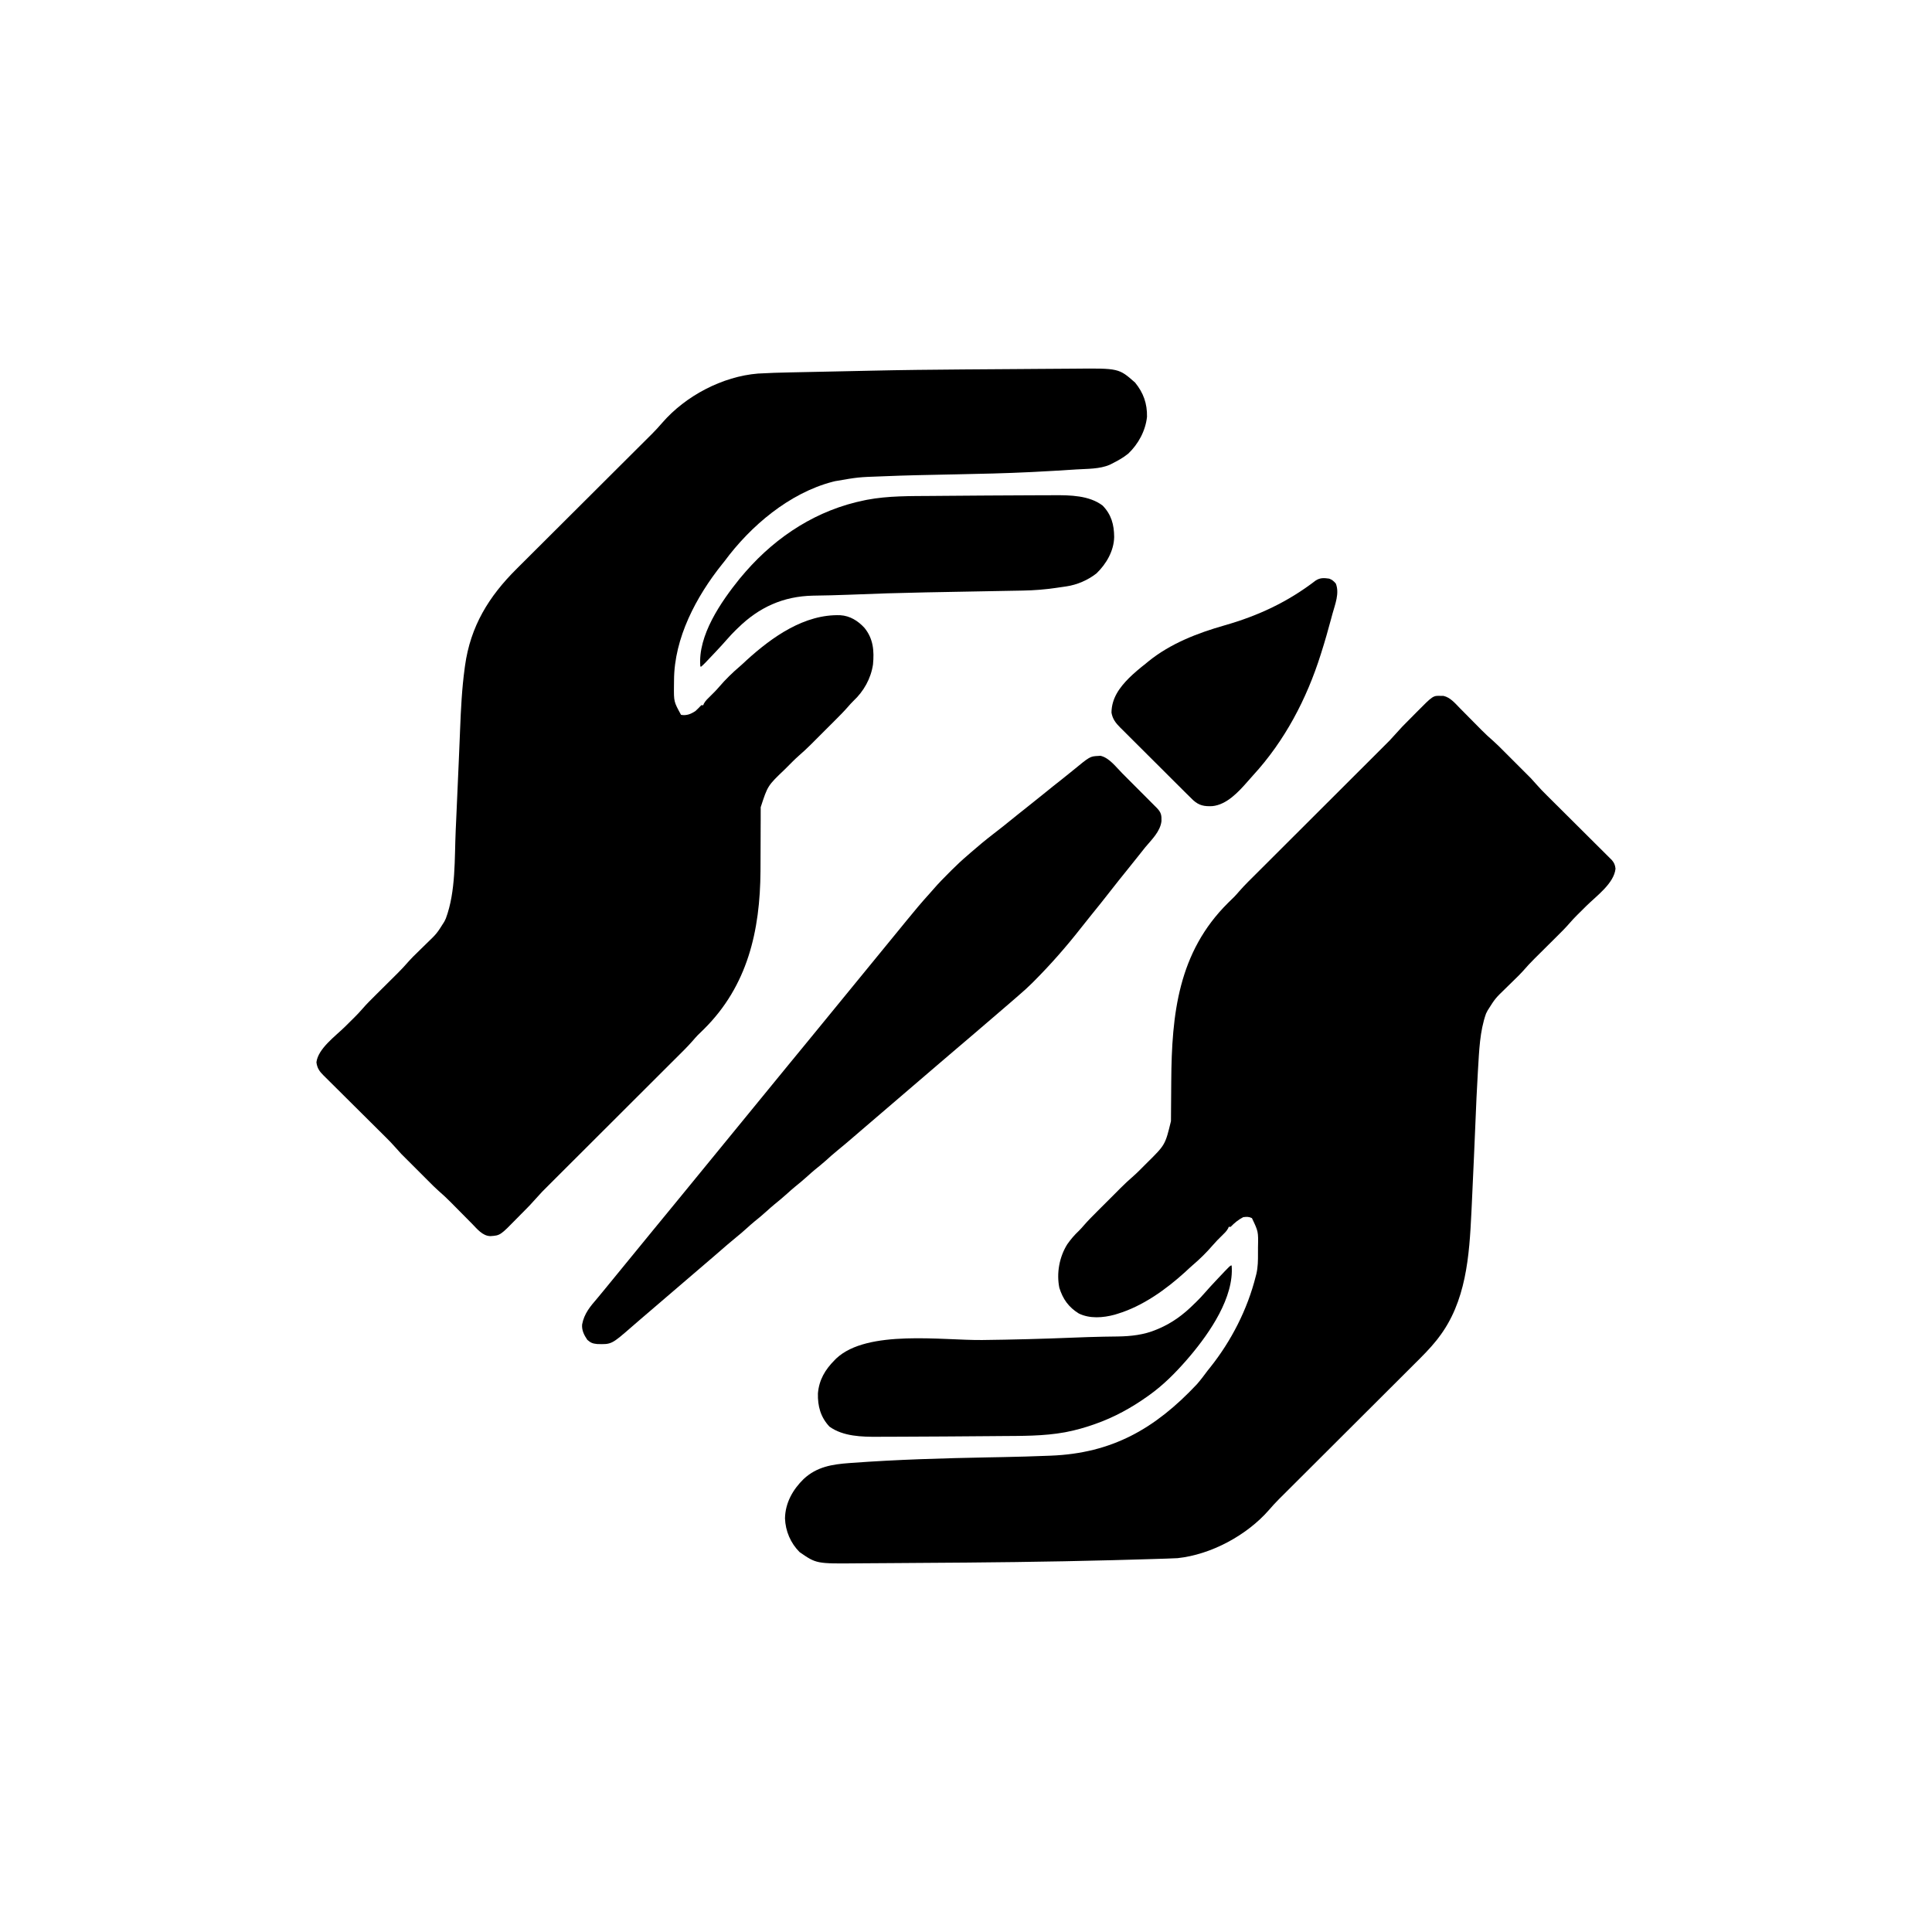
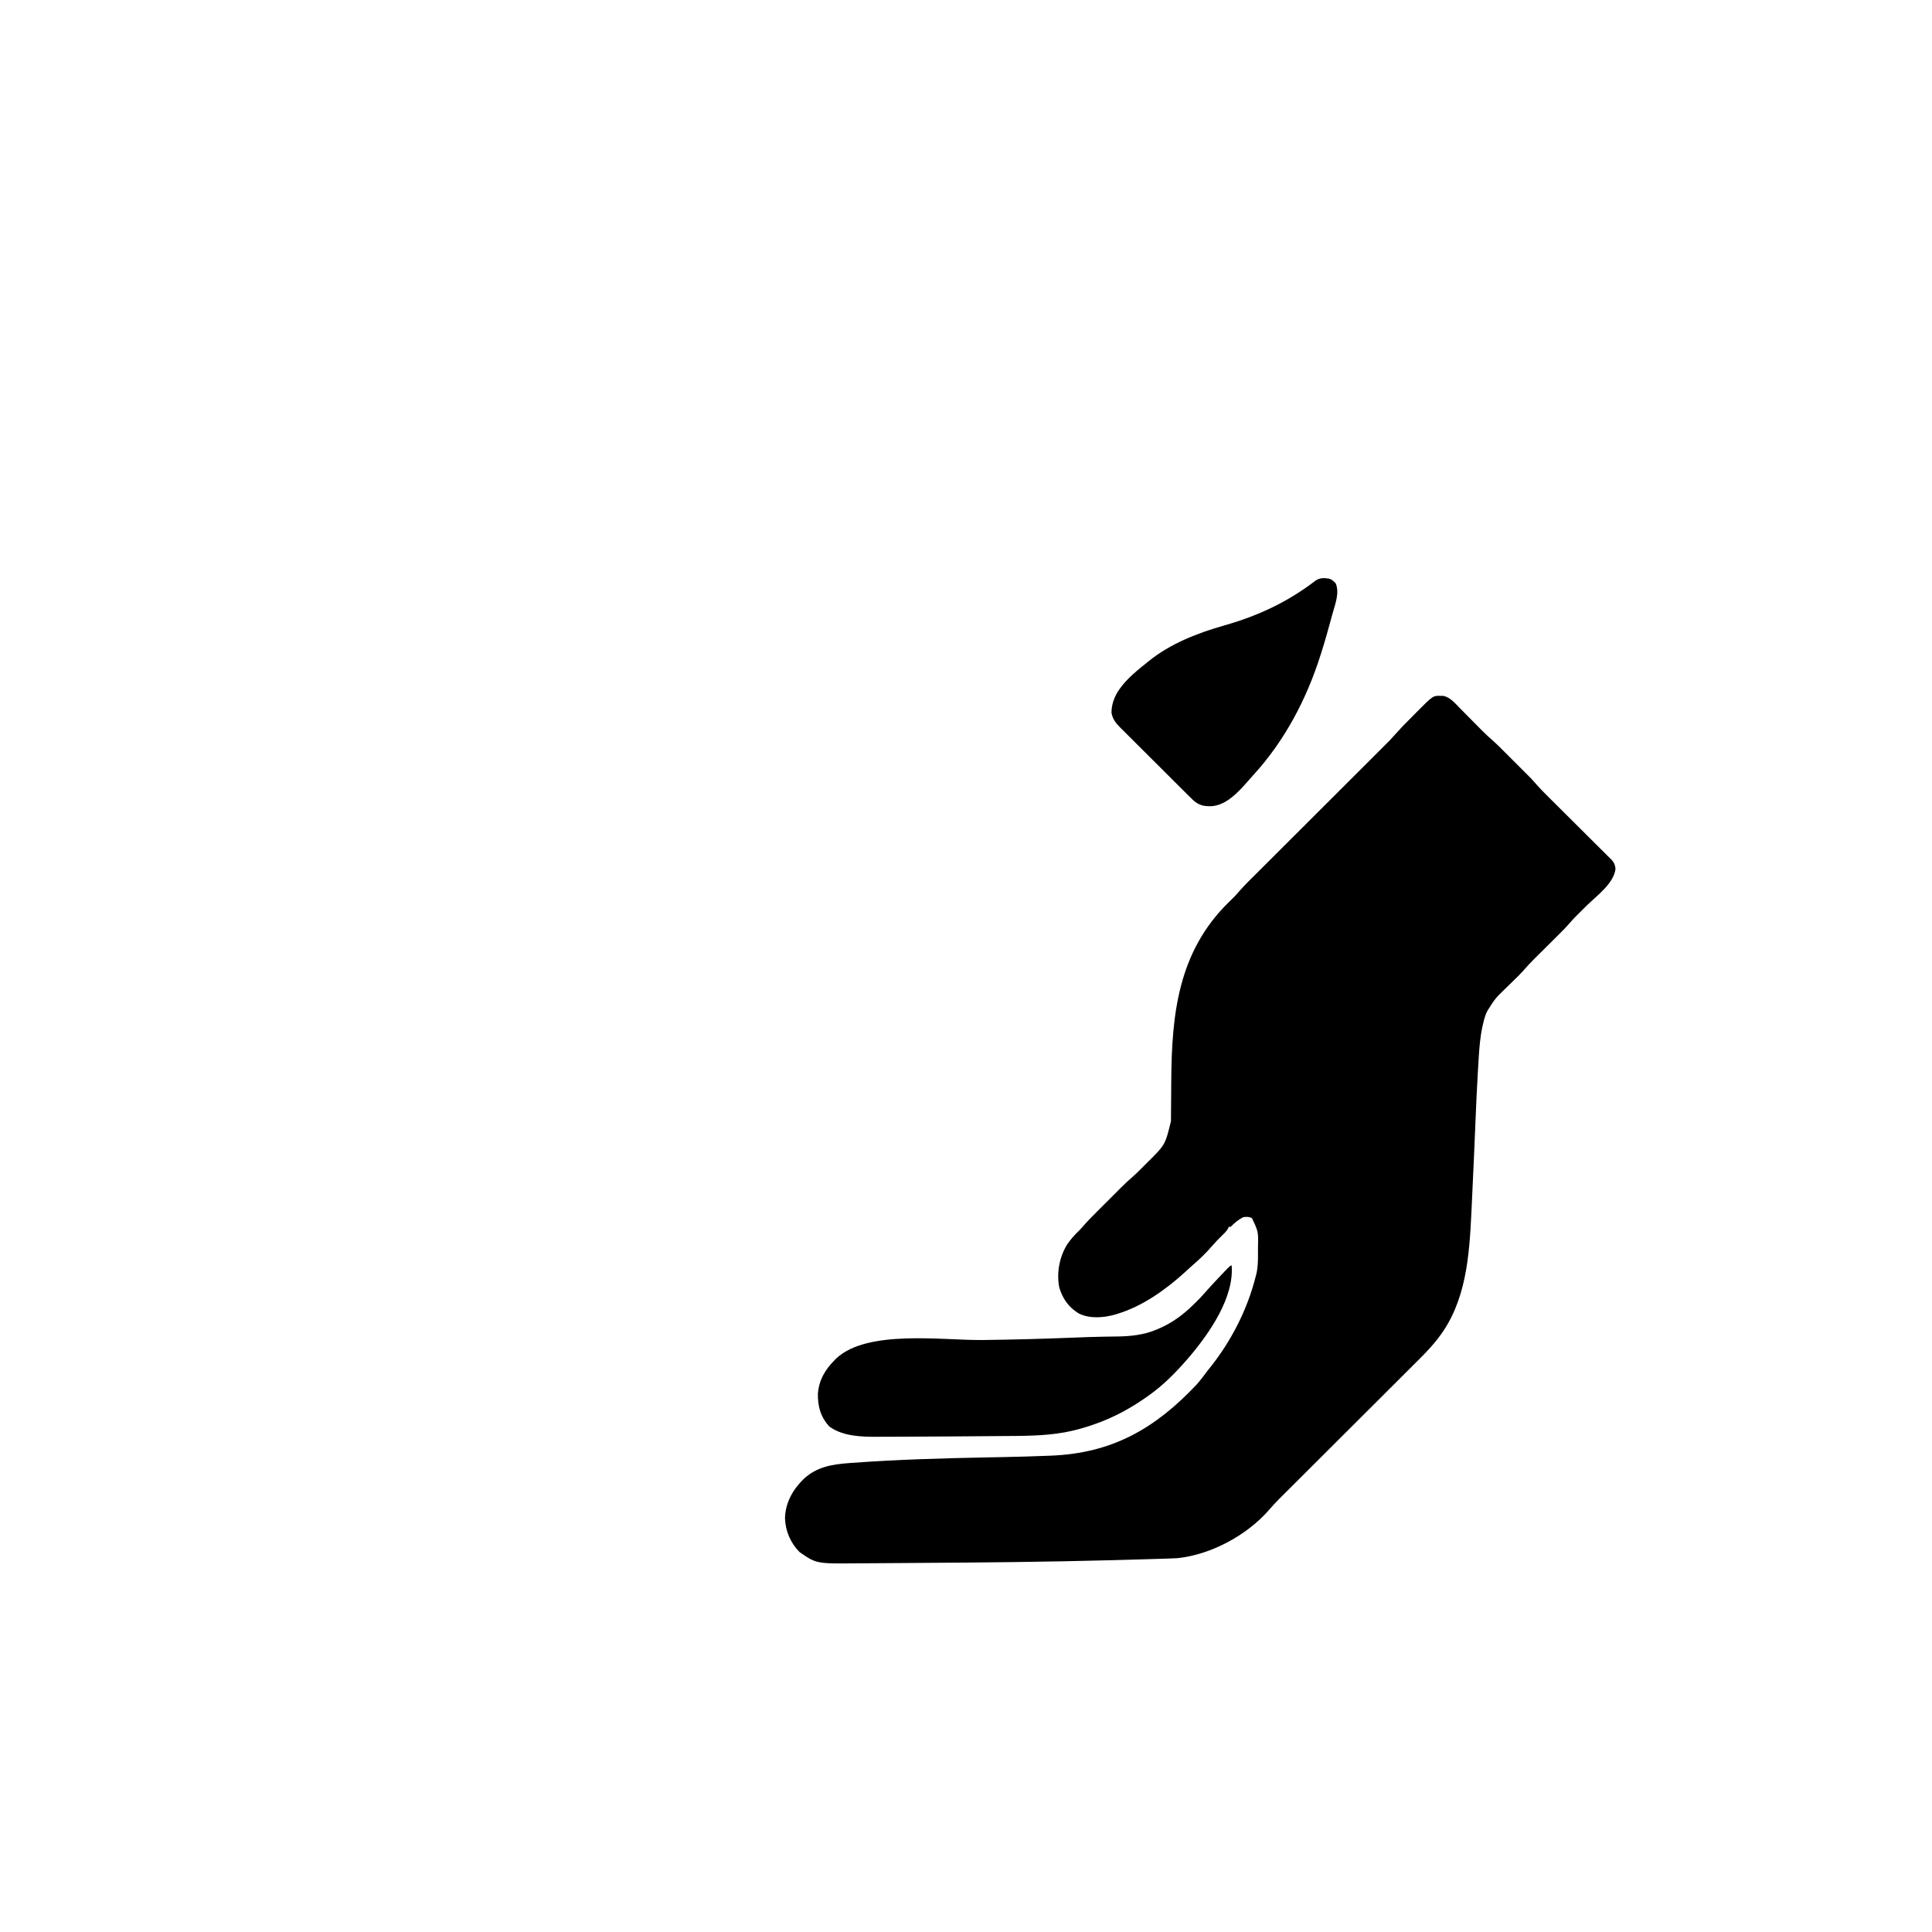
<svg xmlns="http://www.w3.org/2000/svg" version="1.1" width="2000" height="2000">
-   <path d="M0 0 C8.593 -0.072 17.186 -0.13 25.779 -0.167 C29.974 -0.186 34.169 -0.21 38.364 -0.252 C84.01 -0.693 84.01 -0.693 100.808 14.107 C109.509 24.709 113.438 35.925 113.183 49.58 C111.637 64.114 104.205 77.811 93.687 87.783 C88.469 91.995 82.788 95.114 76.808 98.107 C76.1 98.467 75.392 98.827 74.663 99.197 C64.187 103.785 51.174 103.34 39.948 104.072 C39.292 104.115 38.636 104.158 37.96 104.203 C24.206 105.105 10.449 105.919 -3.317 106.607 C-4.578 106.671 -5.839 106.734 -7.138 106.8 C-33.103 108.079 -59.077 108.655 -85.067 109.17 C-86.065 109.19 -87.062 109.209 -88.09 109.23 C-90.096 109.27 -92.101 109.309 -94.107 109.349 C-115.622 109.776 -137.128 110.205 -158.63 111.107 C-159.531 111.143 -160.432 111.179 -161.36 111.217 C-185.801 112.063 -185.801 112.063 -209.817 116.232 C-211.1 116.55 -211.1 116.55 -212.408 116.874 C-257.174 128.597 -297.227 162.573 -324.192 199.107 C-324.98 200.088 -325.768 201.069 -326.579 202.08 C-353.439 235.601 -376.307 278.58 -376.433 322.317 C-376.442 324.34 -376.473 326.362 -376.505 328.385 C-376.648 344.473 -376.648 344.473 -369.192 358.107 C-363.363 359.116 -358.967 357.304 -354.192 354.107 C-352.081 352.196 -350.161 350.17 -348.192 348.107 C-347.532 348.107 -346.872 348.107 -346.192 348.107 C-345.969 347.556 -345.746 347.004 -345.517 346.436 C-343.777 343.377 -341.535 341.3 -339.005 338.857 C-335.799 335.726 -332.653 332.592 -329.755 329.17 C-323.201 321.514 -315.895 314.377 -308.216 307.857 C-305.833 305.796 -303.554 303.637 -301.255 301.482 C-274.79 277.424 -241.404 253.722 -204.312 254.976 C-194.301 255.598 -186.075 260.732 -179.38 267.982 C-170.135 279.261 -169.123 291.841 -170.47 306.029 C-172.682 320.606 -180.062 333.76 -190.786 343.744 C-192.738 345.661 -194.485 347.586 -196.257 349.661 C-200.489 354.518 -205.004 359.063 -209.563 363.611 C-210.445 364.493 -211.326 365.376 -212.234 366.284 C-214.558 368.61 -216.885 370.933 -219.213 373.255 C-220.629 374.669 -222.043 376.085 -223.456 377.502 C-226.198 380.249 -228.943 382.993 -231.688 385.736 C-232.522 386.572 -233.356 387.408 -234.214 388.268 C-238.498 392.535 -242.857 396.637 -247.439 400.581 C-249.752 402.594 -251.933 404.719 -254.103 406.885 C-255.37 408.15 -255.37 408.15 -256.663 409.441 C-257.518 410.301 -258.374 411.16 -259.255 412.045 C-260.114 412.9 -260.973 413.756 -261.858 414.637 C-279.488 431.457 -279.488 431.457 -286.731 453.777 C-286.719 454.957 -286.719 454.957 -286.707 456.162 C-286.714 457.019 -286.721 457.876 -286.728 458.758 C-286.747 461.572 -286.739 464.384 -286.731 467.197 C-286.741 469.185 -286.753 471.172 -286.767 473.16 C-286.799 478.392 -286.81 483.625 -286.814 488.858 C-286.824 498.158 -286.865 507.459 -286.919 516.76 C-286.924 517.752 -286.929 518.745 -286.935 519.767 C-287.309 581.663 -300.327 638.69 -345.442 683.42 C-346.199 684.161 -346.956 684.902 -347.735 685.665 C-348.469 686.384 -349.202 687.104 -349.958 687.846 C-350.605 688.475 -351.253 689.105 -351.92 689.753 C-353.673 691.569 -355.279 693.391 -356.902 695.316 C-362.954 702.244 -369.591 708.628 -376.104 715.117 C-377.621 716.632 -379.138 718.148 -380.655 719.663 C-383.91 722.915 -387.166 726.165 -390.424 729.414 C-395.579 734.556 -400.73 739.701 -405.881 744.847 C-417.744 756.699 -429.613 768.545 -441.481 780.391 C-452.362 791.252 -463.242 802.114 -474.118 812.98 C-479.235 818.091 -484.354 823.2 -489.474 828.308 C-492.663 831.489 -495.85 834.673 -499.036 837.857 C-500.51 839.328 -501.984 840.799 -503.459 842.268 C-512.95 851.645 -512.95 851.645 -521.872 861.555 C-524.323 864.437 -526.994 867.111 -529.649 869.803 C-530.237 870.399 -530.825 870.995 -531.431 871.609 C-532.664 872.855 -533.898 874.1 -535.134 875.344 C-536.38 876.602 -537.622 877.865 -538.86 879.131 C-556.336 897.022 -556.336 897.022 -566.442 897.732 C-574.61 897.65 -580.295 890.259 -585.591 884.869 C-586.385 884.07 -587.178 883.271 -587.996 882.448 C-590.525 879.902 -593.047 877.349 -595.567 874.795 C-598.082 872.253 -600.598 869.712 -603.117 867.174 C-604.68 865.599 -606.241 864.02 -607.799 862.439 C-611.784 858.417 -615.865 854.608 -620.155 850.915 C-624.011 847.495 -627.62 843.822 -631.259 840.174 C-632.097 839.337 -632.934 838.5 -633.797 837.638 C-635.557 835.879 -637.316 834.118 -639.074 832.356 C-641.747 829.678 -644.426 827.005 -647.104 824.332 C-648.823 822.613 -650.541 820.894 -652.259 819.174 C-653.447 817.989 -653.447 817.989 -654.658 816.78 C-655.413 816.023 -656.167 815.265 -656.945 814.485 C-657.598 813.831 -658.251 813.177 -658.924 812.503 C-660.836 810.483 -662.658 808.427 -664.474 806.322 C-668.121 802.131 -671.981 798.205 -675.932 794.302 C-677.041 793.2 -677.041 793.2 -678.172 792.077 C-679.762 790.496 -681.354 788.917 -682.946 787.34 C-685.467 784.841 -687.983 782.339 -690.498 779.835 C-697.644 772.723 -704.795 765.614 -711.955 758.516 C-716.346 754.162 -720.73 749.802 -725.109 745.436 C-726.777 743.777 -728.447 742.12 -730.12 740.466 C-732.454 738.159 -734.778 735.843 -737.1 733.525 C-738.139 732.504 -738.139 732.504 -739.198 731.464 C-743.513 727.131 -745.812 723.989 -746.63 717.795 C-744.941 703.557 -726.749 690.565 -717.067 680.982 C-714.416 678.358 -711.768 675.73 -709.122 673.1 C-708.53 672.516 -707.938 671.933 -707.329 671.331 C-704.371 668.391 -701.541 665.396 -698.82 662.235 C-694.836 657.628 -690.551 653.358 -686.224 649.076 C-684.965 647.823 -684.965 647.823 -683.681 646.545 C-680.124 643.004 -676.561 639.469 -672.999 635.934 C-670.384 633.338 -667.773 630.738 -665.161 628.139 C-664.366 627.352 -663.571 626.565 -662.752 625.755 C-658.611 621.632 -654.669 617.42 -650.858 612.991 C-648.175 609.957 -645.283 607.152 -642.376 604.334 C-641.104 603.084 -639.833 601.834 -638.562 600.584 C-636.596 598.655 -634.627 596.73 -632.651 594.812 C-622.006 584.561 -622.006 584.561 -614.192 572.107 C-613.673 571.018 -613.153 569.929 -612.618 568.807 C-602.19 540.594 -603.784 507.23 -602.44 477.496 C-602.274 473.831 -602.103 470.165 -601.932 466.5 C-600.997 446.452 -600.112 426.401 -599.279 406.348 C-599.15 403.255 -599.02 400.162 -598.889 397.07 C-598.825 395.552 -598.825 395.552 -598.76 394.003 C-598.674 391.977 -598.589 389.95 -598.503 387.924 C-598.296 383.012 -598.094 378.099 -597.9 373.186 C-597.065 352.044 -596.046 331.092 -593.192 310.107 C-593.075 309.237 -592.957 308.366 -592.836 307.469 C-587.202 266.471 -568.229 235.568 -539.275 206.866 C-537.698 205.291 -536.122 203.716 -534.546 202.14 C-531.177 198.774 -527.804 195.413 -524.427 192.055 C-519.082 186.741 -513.747 181.417 -508.414 176.091 C-500.934 168.624 -493.449 161.162 -485.96 153.704 C-478.272 146.048 -470.586 138.39 -462.903 130.729 C-462.429 130.256 -461.955 129.783 -461.466 129.296 C-453.549 121.401 -445.633 113.503 -437.718 105.605 C-432.418 100.317 -427.116 95.033 -421.81 89.751 C-418.51 86.464 -415.211 83.176 -411.914 79.887 C-410.389 78.367 -408.863 76.848 -407.336 75.33 C-405.246 73.252 -403.159 71.17 -401.072 69.087 C-400.474 68.494 -399.875 67.9 -399.259 67.289 C-395.571 63.6 -392.088 59.778 -388.682 55.828 C-364.536 27.927 -326.35 7.788 -289.497 4.809 C-278.364 4.159 -267.243 3.83 -256.095 3.607 C-254.171 3.567 -252.248 3.526 -250.325 3.484 C-245.275 3.377 -240.225 3.273 -235.175 3.17 C-230.211 3.068 -225.248 2.963 -220.284 2.857 C-214.307 2.731 -208.33 2.605 -202.352 2.483 C-192.43 2.281 -182.507 2.071 -172.585 1.842 C-140.623 1.112 -108.662 0.781 -76.692 0.545 C-75.351 0.535 -74.009 0.525 -72.667 0.515 C-56.556 0.395 -40.444 0.285 -24.332 0.182 C-16.221 0.129 -8.111 0.068 0 0 Z " fill="#000000" transform="translate(1074.192,381.893)" />
  <path d="M0 0 C1.305 0.012 1.305 0.012 2.637 0.023 C9.787 1.631 14.773 7.837 19.711 12.863 C20.902 14.062 20.902 14.062 22.116 15.284 C24.645 17.831 27.167 20.384 29.688 22.938 C32.202 25.48 34.718 28.021 37.237 30.558 C38.801 32.134 40.361 33.712 41.919 35.293 C45.904 39.315 49.985 43.124 54.275 46.818 C58.131 50.238 61.74 53.91 65.379 57.559 C66.217 58.395 67.054 59.232 67.917 60.094 C69.678 61.854 71.436 63.614 73.194 65.376 C75.867 68.055 78.546 70.728 81.225 73.4 C82.943 75.119 84.661 76.839 86.379 78.559 C87.171 79.348 87.963 80.138 88.778 80.952 C89.533 81.71 90.287 82.467 91.065 83.248 C92.044 84.229 92.044 84.229 93.044 85.229 C94.956 87.249 96.778 89.305 98.594 91.41 C102.243 95.603 106.103 99.537 110.052 103.446 C110.791 104.182 111.53 104.918 112.292 105.677 C113.882 107.26 115.474 108.842 117.066 110.423 C119.586 112.926 122.103 115.432 124.618 117.939 C131.765 125.062 138.918 132.179 146.075 139.292 C150.464 143.654 154.848 148.021 159.229 152.391 C160.898 154.053 162.568 155.713 164.24 157.372 C166.571 159.684 168.896 162.002 171.22 164.321 C171.912 165.005 172.605 165.689 173.318 166.393 C173.95 167.027 174.583 167.66 175.234 168.313 C175.783 168.859 176.333 169.405 176.899 169.968 C179.358 172.851 180.253 175.107 180.688 178.875 C179.164 194.111 160.901 207.147 150.562 217.375 C148.023 219.888 145.487 222.404 142.953 224.922 C142.389 225.477 141.826 226.033 141.245 226.605 C138.361 229.471 135.611 232.397 132.958 235.479 C128.967 240.092 124.677 244.368 120.344 248.656 C119.505 249.492 118.665 250.327 117.801 251.188 C114.244 254.728 110.681 258.263 107.119 261.798 C104.504 264.395 101.893 266.994 99.281 269.594 C98.089 270.774 98.089 270.774 96.872 271.978 C92.731 276.101 88.789 280.313 84.978 284.741 C82.295 287.776 79.403 290.58 76.496 293.398 C75.224 294.648 73.953 295.898 72.682 297.148 C70.716 299.077 68.747 301.003 66.771 302.92 C56.161 313.191 56.161 313.191 48.312 325.625 C47.756 326.718 47.199 327.811 46.625 328.938 C40.125 347.201 39.523 367.599 38.344 386.777 C38.282 387.776 38.282 387.776 38.219 388.794 C37.107 406.83 36.376 424.884 35.623 442.937 C35.2 453.082 34.762 463.227 34.324 473.371 C34.281 474.375 34.238 475.379 34.193 476.413 C33.463 493.352 32.704 510.29 31.87 527.224 C31.751 529.65 31.633 532.077 31.517 534.503 C29.34 579.837 26.15 627.334 -2.688 664.625 C-3.238 665.343 -3.788 666.06 -4.355 666.8 C-11.39 675.684 -19.35 683.548 -27.377 691.526 C-28.954 693.101 -30.53 694.675 -32.106 696.251 C-35.482 699.623 -38.86 702.993 -42.242 706.36 C-47.593 711.689 -52.936 717.024 -58.279 722.361 C-65.773 729.844 -73.269 737.325 -80.769 744.802 C-81.243 745.275 -81.718 745.748 -82.207 746.236 C-82.682 746.71 -83.157 747.183 -83.646 747.671 C-90.388 754.393 -97.128 761.115 -103.867 767.839 C-104.342 768.313 -104.816 768.786 -105.305 769.274 C-113.232 777.183 -121.157 785.094 -129.081 793.005 C-134.389 798.305 -139.7 803.603 -145.014 808.897 C-148.321 812.194 -151.625 815.492 -154.93 818.791 C-156.458 820.315 -157.987 821.839 -159.517 823.362 C-161.612 825.447 -163.703 827.536 -165.794 829.625 C-166.394 830.22 -166.994 830.816 -167.612 831.43 C-171.263 835.085 -174.713 838.868 -178.081 842.785 C-200.97 868.999 -237.988 888.947 -272.688 892.625 C-276.49 892.858 -280.294 892.975 -284.102 893.09 C-285.255 893.127 -286.409 893.165 -287.598 893.204 C-291.502 893.328 -295.407 893.446 -299.312 893.562 C-300.715 893.605 -302.118 893.647 -303.521 893.69 C-314.576 894.022 -325.632 894.329 -336.688 894.625 C-337.519 894.647 -338.351 894.67 -339.207 894.693 C-406.82 896.504 -474.435 897.189 -542.069 897.562 C-550.963 897.612 -559.857 897.68 -568.752 897.754 C-576.346 897.816 -583.94 897.864 -591.535 897.898 C-595.75 897.917 -599.965 897.942 -604.18 897.984 C-646.574 898.396 -646.574 898.396 -663.938 886.375 C-673.275 877.038 -678.59 864.571 -679.062 851.438 C-678.765 835.359 -670.979 821.634 -659.688 810.625 C-646.073 797.988 -630.274 795.49 -612.5 794.188 C-611.668 794.126 -610.837 794.064 -609.98 794 C-562.634 790.517 -515.257 789.177 -467.804 788.271 C-466.853 788.253 -465.902 788.235 -464.923 788.216 C-463.982 788.198 -463.041 788.18 -462.072 788.162 C-460.203 788.126 -458.334 788.09 -456.465 788.055 C-455.552 788.037 -454.639 788.02 -453.698 788.002 C-438.021 787.7 -422.356 787.25 -406.688 786.625 C-405.842 786.593 -404.996 786.561 -404.125 786.528 C-340.505 784.117 -295.948 758.638 -252.688 712.625 C-248.755 708.152 -245.222 703.414 -241.688 698.625 C-240.9 697.644 -240.112 696.663 -239.301 695.652 C-217.117 667.968 -200.288 635.076 -191.688 600.625 C-191.501 599.915 -191.314 599.205 -191.121 598.474 C-189.439 591.311 -189.382 584.179 -189.427 576.858 C-189.437 574.76 -189.427 572.664 -189.414 570.566 C-189.047 554.555 -189.047 554.555 -195.688 540.625 C-198.915 539.011 -201.093 539.226 -204.688 539.625 C-209.696 542.213 -213.793 545.574 -217.688 549.625 C-218.347 549.625 -219.007 549.625 -219.688 549.625 C-219.911 550.177 -220.134 550.728 -220.363 551.297 C-222.103 554.356 -224.345 556.432 -226.875 558.875 C-230.081 562.006 -233.227 565.14 -236.125 568.562 C-242.678 576.219 -249.985 583.355 -257.664 589.875 C-260.047 591.936 -262.326 594.096 -264.625 596.25 C-284.671 614.473 -308.573 631.664 -334.688 639.625 C-336.238 640.105 -336.238 640.105 -337.82 640.594 C-349.798 643.836 -363.628 644.932 -375.008 639.289 C-385.469 632.793 -391.398 624.47 -395.062 612.75 C-398.152 597.556 -395.028 580.767 -386.863 567.707 C-383.277 562.599 -379.4 558.03 -374.84 553.77 C-372.996 551.932 -371.328 550.061 -369.639 548.085 C-365.4 543.225 -360.881 538.674 -356.316 534.121 C-355.435 533.239 -354.554 532.357 -353.646 531.448 C-351.322 529.123 -348.995 526.8 -346.667 524.478 C-345.251 523.064 -343.837 521.648 -342.424 520.231 C-339.682 517.483 -336.937 514.739 -334.191 511.996 C-333.358 511.16 -332.524 510.325 -331.665 509.464 C-327.382 505.197 -323.023 501.095 -318.441 497.151 C-316.128 495.138 -313.946 493.014 -311.777 490.848 C-310.51 489.582 -310.51 489.582 -309.217 488.291 C-308.362 487.432 -307.506 486.573 -306.625 485.688 C-305.766 484.832 -304.907 483.977 -304.021 483.096 C-285.443 464.721 -285.443 464.721 -279.514 440.208 C-279.507 439.371 -279.501 438.535 -279.494 437.673 C-279.48 435.856 -279.468 434.04 -279.458 432.223 C-279.441 429.322 -279.418 426.42 -279.393 423.518 C-279.322 415.267 -279.263 407.015 -279.211 398.764 C-278.761 329.388 -272.047 265.481 -220.438 214.312 C-219.303 213.201 -219.303 213.201 -218.145 212.068 C-217.411 211.348 -216.678 210.628 -215.922 209.887 C-215.274 209.257 -214.627 208.628 -213.96 207.979 C-212.207 206.164 -210.6 204.341 -208.977 202.416 C-202.926 195.488 -196.288 189.104 -189.775 182.615 C-188.258 181.1 -186.742 179.585 -185.225 178.069 C-181.97 174.818 -178.714 171.567 -175.456 168.318 C-170.301 163.177 -165.149 158.031 -159.999 152.885 C-148.135 141.034 -136.267 129.188 -124.399 117.341 C-113.518 106.481 -102.638 95.619 -91.762 84.752 C-86.645 79.641 -81.526 74.532 -76.406 69.425 C-73.217 66.243 -70.03 63.06 -66.843 59.876 C-65.37 58.404 -63.896 56.934 -62.421 55.464 C-52.93 46.088 -52.93 46.088 -44.009 36.178 C-41.551 33.29 -38.865 30.62 -36.195 27.93 C-35.605 27.334 -35.015 26.738 -34.407 26.124 C-33.169 24.877 -31.931 23.632 -30.691 22.388 C-28.817 20.504 -26.953 18.61 -25.09 16.715 C-8.212 -0.319 -8.212 -0.319 0 0 Z " fill="#000000" transform="translate(1491.688,720.375)" />
-   <path d="M0 0 C1.212 -0.091 1.212 -0.091 2.449 -0.184 C11.525 1.785 18.641 11.49 24.961 17.855 C26.065 18.961 27.17 20.066 28.275 21.171 C30.576 23.474 32.874 25.779 35.168 28.088 C38.109 31.045 41.056 33.996 44.005 36.944 C46.281 39.22 48.553 41.498 50.825 43.777 C51.911 44.867 52.998 45.956 54.086 47.044 C55.601 48.561 57.112 50.081 58.623 51.602 C59.482 52.466 60.342 53.329 61.228 54.219 C65.423 58.683 65.834 61.567 65.664 67.492 C64.38 78.248 55.648 86.466 48.972 94.436 C46.524 97.389 44.166 100.409 41.812 103.438 C37.872 108.487 33.862 113.475 29.812 118.438 C23.888 125.701 18.08 133.049 12.312 140.438 C6.008 148.514 -0.364 156.527 -6.842 164.465 C-10.421 168.857 -13.948 173.286 -17.438 177.75 C-32.602 197.13 -48.705 215.494 -66.062 232.938 C-66.704 233.584 -67.346 234.23 -68.007 234.896 C-72.404 239.278 -76.979 243.394 -81.688 247.438 C-82.878 248.472 -84.068 249.507 -85.258 250.543 C-86.442 251.571 -87.627 252.598 -88.812 253.625 C-89.455 254.182 -90.098 254.739 -90.76 255.312 C-96.806 260.547 -102.876 265.754 -108.954 270.954 C-111.282 272.946 -113.609 274.941 -115.936 276.936 C-117.685 278.435 -119.434 279.934 -121.184 281.434 C-123.531 283.445 -125.877 285.459 -128.223 287.473 C-134.394 292.77 -140.582 298.048 -146.795 303.295 C-152.529 308.141 -158.226 313.031 -163.921 317.921 C-166.842 320.429 -169.765 322.933 -172.688 325.438 C-173.854 326.437 -175.021 327.437 -176.188 328.438 C-197.188 346.438 -218.188 364.438 -239.188 382.438 C-239.765 382.933 -240.343 383.428 -240.938 383.938 C-242.102 384.936 -243.267 385.934 -244.431 386.931 C-247.388 389.464 -250.343 392.001 -253.293 394.543 C-258.626 399.134 -263.969 403.695 -269.438 408.125 C-273.813 411.675 -277.993 415.393 -282.156 419.188 C-285.665 422.307 -289.319 425.235 -292.969 428.188 C-295.609 430.373 -298.155 432.629 -300.688 434.938 C-304.987 438.856 -309.447 442.529 -313.969 446.188 C-316.609 448.373 -319.155 450.629 -321.688 452.938 C-325.987 456.856 -330.447 460.529 -334.969 464.188 C-337.609 466.373 -340.155 468.629 -342.688 470.938 C-346.987 474.856 -351.447 478.529 -355.969 482.188 C-358.609 484.373 -361.155 486.629 -363.688 488.938 C-367.007 491.96 -370.385 494.863 -373.875 497.688 C-380.315 502.903 -386.542 508.351 -392.791 513.791 C-395.766 516.374 -398.757 518.938 -401.75 521.5 C-402.61 522.236 -402.61 522.236 -403.488 522.988 C-404.643 523.976 -405.798 524.965 -406.954 525.954 C-409.866 528.446 -412.777 530.942 -415.688 533.438 C-416.854 534.438 -418.021 535.438 -419.188 536.438 C-419.765 536.933 -420.342 537.428 -420.938 537.938 C-444.562 558.188 -444.562 558.188 -468.188 578.438 C-468.765 578.933 -469.343 579.428 -469.939 579.939 C-471.101 580.935 -472.263 581.93 -473.427 582.924 C-476.419 585.484 -479.4 588.056 -482.363 590.648 C-503.67 609.232 -503.67 609.232 -518.594 608.77 C-523.262 608.269 -525.109 607.569 -528.688 604.438 C-531.986 599.662 -534.6 594.498 -534.078 588.535 C-531.958 577.151 -525.648 569.863 -518.286 561.303 C-516.124 558.78 -514.03 556.205 -511.938 553.625 C-510.521 551.896 -509.104 550.167 -507.688 548.438 C-506.187 546.604 -504.687 544.771 -503.188 542.938 C-467.188 498.938 -467.188 498.938 -464.918 496.164 C-463.483 494.409 -462.048 492.654 -460.613 490.898 C-455.375 484.489 -450.116 478.098 -444.852 471.71 C-440.118 465.963 -435.398 460.204 -430.688 454.438 C-429.188 452.604 -427.688 450.771 -426.188 448.938 C-425.445 448.03 -424.702 447.123 -423.938 446.188 C-327.188 327.938 -327.188 327.938 -324.918 325.164 C-323.483 323.409 -322.048 321.654 -320.613 319.898 C-315.375 313.489 -310.116 307.098 -304.852 300.71 C-300.118 294.963 -295.398 289.204 -290.688 283.438 C-289.188 281.604 -287.688 279.771 -286.188 277.938 C-285.445 277.03 -284.702 276.123 -283.938 275.188 C-205.188 178.938 -205.188 178.938 -202.93 176.18 C-201.453 174.374 -199.979 172.567 -198.508 170.758 C-190.535 160.969 -182.462 151.279 -173.953 141.949 C-172.698 140.558 -171.45 139.16 -170.232 137.737 C-165.174 131.842 -159.753 126.354 -154.25 120.875 C-153.347 119.968 -152.444 119.061 -151.514 118.127 C-146.399 113.02 -141.185 108.127 -135.688 103.438 C-134.496 102.392 -133.306 101.345 -132.117 100.297 C-124.401 93.533 -116.532 87.044 -108.413 80.771 C-105.536 78.547 -102.673 76.306 -99.812 74.062 C-99.24 73.614 -98.668 73.165 -98.078 72.703 C-92.886 68.619 -87.766 64.45 -82.649 60.274 C-77.802 56.325 -72.904 52.449 -67.977 48.602 C-63.503 45.1 -59.089 41.529 -54.688 37.938 C-49.168 33.433 -43.606 28.992 -37.988 24.613 C-34.103 21.576 -30.279 18.475 -26.469 15.345 C-8.305 0.43 -8.305 0.43 0 0 Z " fill="#000000" transform="translate(1136.688,782.562)" />
  <path d="M0 0 C2.698 32.92 -22.736 69.606 -42.887 93.551 C-43.584 94.359 -44.281 95.167 -45 96 C-45.969 97.135 -45.969 97.135 -46.957 98.293 C-58.444 111.405 -70.789 123.859 -85 134 C-85.655 134.472 -86.31 134.944 -86.984 135.431 C-103.556 147.26 -121.752 157.273 -141 164 C-141.705 164.249 -142.41 164.499 -143.136 164.756 C-152.083 167.884 -161.072 170.422 -170.375 172.25 C-171.127 172.401 -171.878 172.552 -172.653 172.708 C-194.809 176.755 -217.354 176.426 -239.785 176.602 C-242.712 176.625 -245.639 176.651 -248.565 176.679 C-261.985 176.802 -275.405 176.897 -288.824 176.98 C-292.001 177 -295.178 177.022 -298.355 177.044 C-310.751 177.129 -323.146 177.194 -335.542 177.23 C-339.441 177.242 -343.339 177.26 -347.237 177.284 C-351.84 177.312 -356.443 177.324 -361.046 177.324 C-362.719 177.327 -364.391 177.334 -366.063 177.348 C-382.793 177.474 -402.295 177.004 -416.375 166.812 C-425.557 156.974 -428.618 145.667 -428.285 132.422 C-427.116 118.396 -420.781 107.798 -411 98 C-410.434 97.422 -409.868 96.845 -409.285 96.25 C-377.079 66.012 -299.33 77.657 -258.22 77.184 C-226.941 76.823 -195.697 75.99 -164.441 74.729 C-154.077 74.314 -143.718 73.941 -133.348 73.754 C-132.437 73.736 -131.526 73.719 -130.588 73.701 C-126.399 73.622 -122.21 73.557 -118.02 73.518 C-104.293 73.325 -90.69 71.853 -77.938 66.438 C-77.107 66.092 -76.276 65.747 -75.42 65.392 C-61.223 59.281 -49.902 50.842 -39 40 C-38.229 39.255 -37.458 38.51 -36.664 37.742 C-33.547 34.697 -30.584 31.565 -27.738 28.266 C-24.103 24.09 -20.356 20.031 -16.562 16 C-15.909 15.305 -15.256 14.61 -14.583 13.895 C-1.487 0 -1.487 0 0 0 Z " fill="#000000" transform="translate(1275,1310)" />
-   <path d="M0 0 C12.396 -0.085 24.791 -0.15 37.187 -0.187 C41.085 -0.198 44.984 -0.217 48.882 -0.24 C53.485 -0.268 58.088 -0.28 62.691 -0.281 C64.363 -0.283 66.036 -0.291 67.708 -0.304 C84.329 -0.429 104.3 -0.108 118.082 10.419 C127.095 19.651 129.953 30.182 130.032 42.96 C129.723 57.384 121.881 70.835 111.699 80.645 C102.857 87.588 91.604 92.464 80.504 94.079 C79.35 94.248 78.197 94.418 77.008 94.592 C75.816 94.762 74.623 94.931 73.395 95.106 C72.218 95.279 71.041 95.453 69.828 95.631 C58.367 97.295 47.166 98.208 35.581 98.401 C34.188 98.427 32.794 98.453 31.401 98.48 C28.41 98.537 25.419 98.591 22.428 98.644 C17.636 98.728 12.845 98.819 8.054 98.91 C-3.886 99.138 -15.825 99.357 -27.765 99.574 C-39.416 99.786 -51.067 100.002 -62.719 100.227 C-63.533 100.243 -64.347 100.258 -65.185 100.275 C-91.862 100.79 -118.51 101.607 -145.168 102.729 C-157.332 103.226 -169.504 103.459 -181.676 103.661 C-212.5 104.274 -237.587 115.692 -259.355 137.044 C-260.105 137.767 -260.856 138.49 -261.629 139.235 C-264.765 142.305 -267.755 145.458 -270.621 148.782 C-274.255 152.956 -278 157.013 -281.793 161.044 C-282.446 161.738 -283.099 162.433 -283.772 163.149 C-294.155 174.165 -294.155 174.165 -297.355 177.044 C-297.685 177.044 -298.015 177.044 -298.355 177.044 C-301.194 144.867 -276.88 109.938 -257.668 86.106 C-256.24 84.41 -254.803 82.722 -253.355 81.044 C-252.386 79.909 -252.386 79.909 -251.398 78.751 C-218.849 41.596 -177.081 14.736 -128.293 4.919 C-127.521 4.76 -126.749 4.601 -125.954 4.437 C-103.74 0.229 -81.081 0.618 -58.57 0.442 C-55.643 0.418 -52.716 0.392 -49.79 0.365 C-36.37 0.241 -22.951 0.147 -9.531 0.064 C-6.354 0.044 -3.177 0.022 0 0 Z " fill="#000000" transform="translate(1023.355,512.956)" />
  <path d="M0 0 C3.229 1.278 4.549 2.487 6.812 5.062 C10.84 15.026 6.075 26.565 3.375 36.375 C2.91 38.095 2.446 39.816 1.983 41.537 C-1.14 53.087 -4.353 64.603 -8 76 C-8.253 76.805 -8.506 77.609 -8.766 78.438 C-23.3 124.532 -46.076 168.027 -78.945 203.762 C-80.881 205.87 -82.758 208.018 -84.625 210.188 C-93.971 220.86 -106.217 234.137 -121.109 235.508 C-129.422 235.864 -134.646 234.923 -140.857 229.327 C-143.017 227.258 -145.139 225.155 -147.253 223.038 C-148.461 221.84 -148.461 221.84 -149.694 220.617 C-152.347 217.983 -154.992 215.342 -157.637 212.699 C-159.482 210.861 -161.327 209.022 -163.172 207.184 C-167.035 203.334 -170.893 199.479 -174.749 195.621 C-179.198 191.171 -183.658 186.732 -188.123 182.299 C-192.43 178.021 -196.726 173.732 -201.018 169.439 C-202.84 167.619 -204.666 165.803 -206.495 163.989 C-209.051 161.452 -211.595 158.903 -214.135 156.35 C-214.891 155.606 -215.647 154.861 -216.426 154.094 C-221.067 149.397 -224.244 145.366 -225.398 138.699 C-225.226 123.887 -217.228 112.898 -207.125 102.75 C-201.712 97.464 -195.956 92.664 -190 88 C-189.063 87.223 -188.126 86.445 -187.16 85.645 C-164.335 67.167 -136.333 56.339 -108.333 48.372 C-73.37 38.382 -43.049 24.228 -14.059 1.992 C-9.372 -1.061 -5.4 -0.761 0 0 Z " fill="#000000" transform="translate(1376,599)" />
</svg>